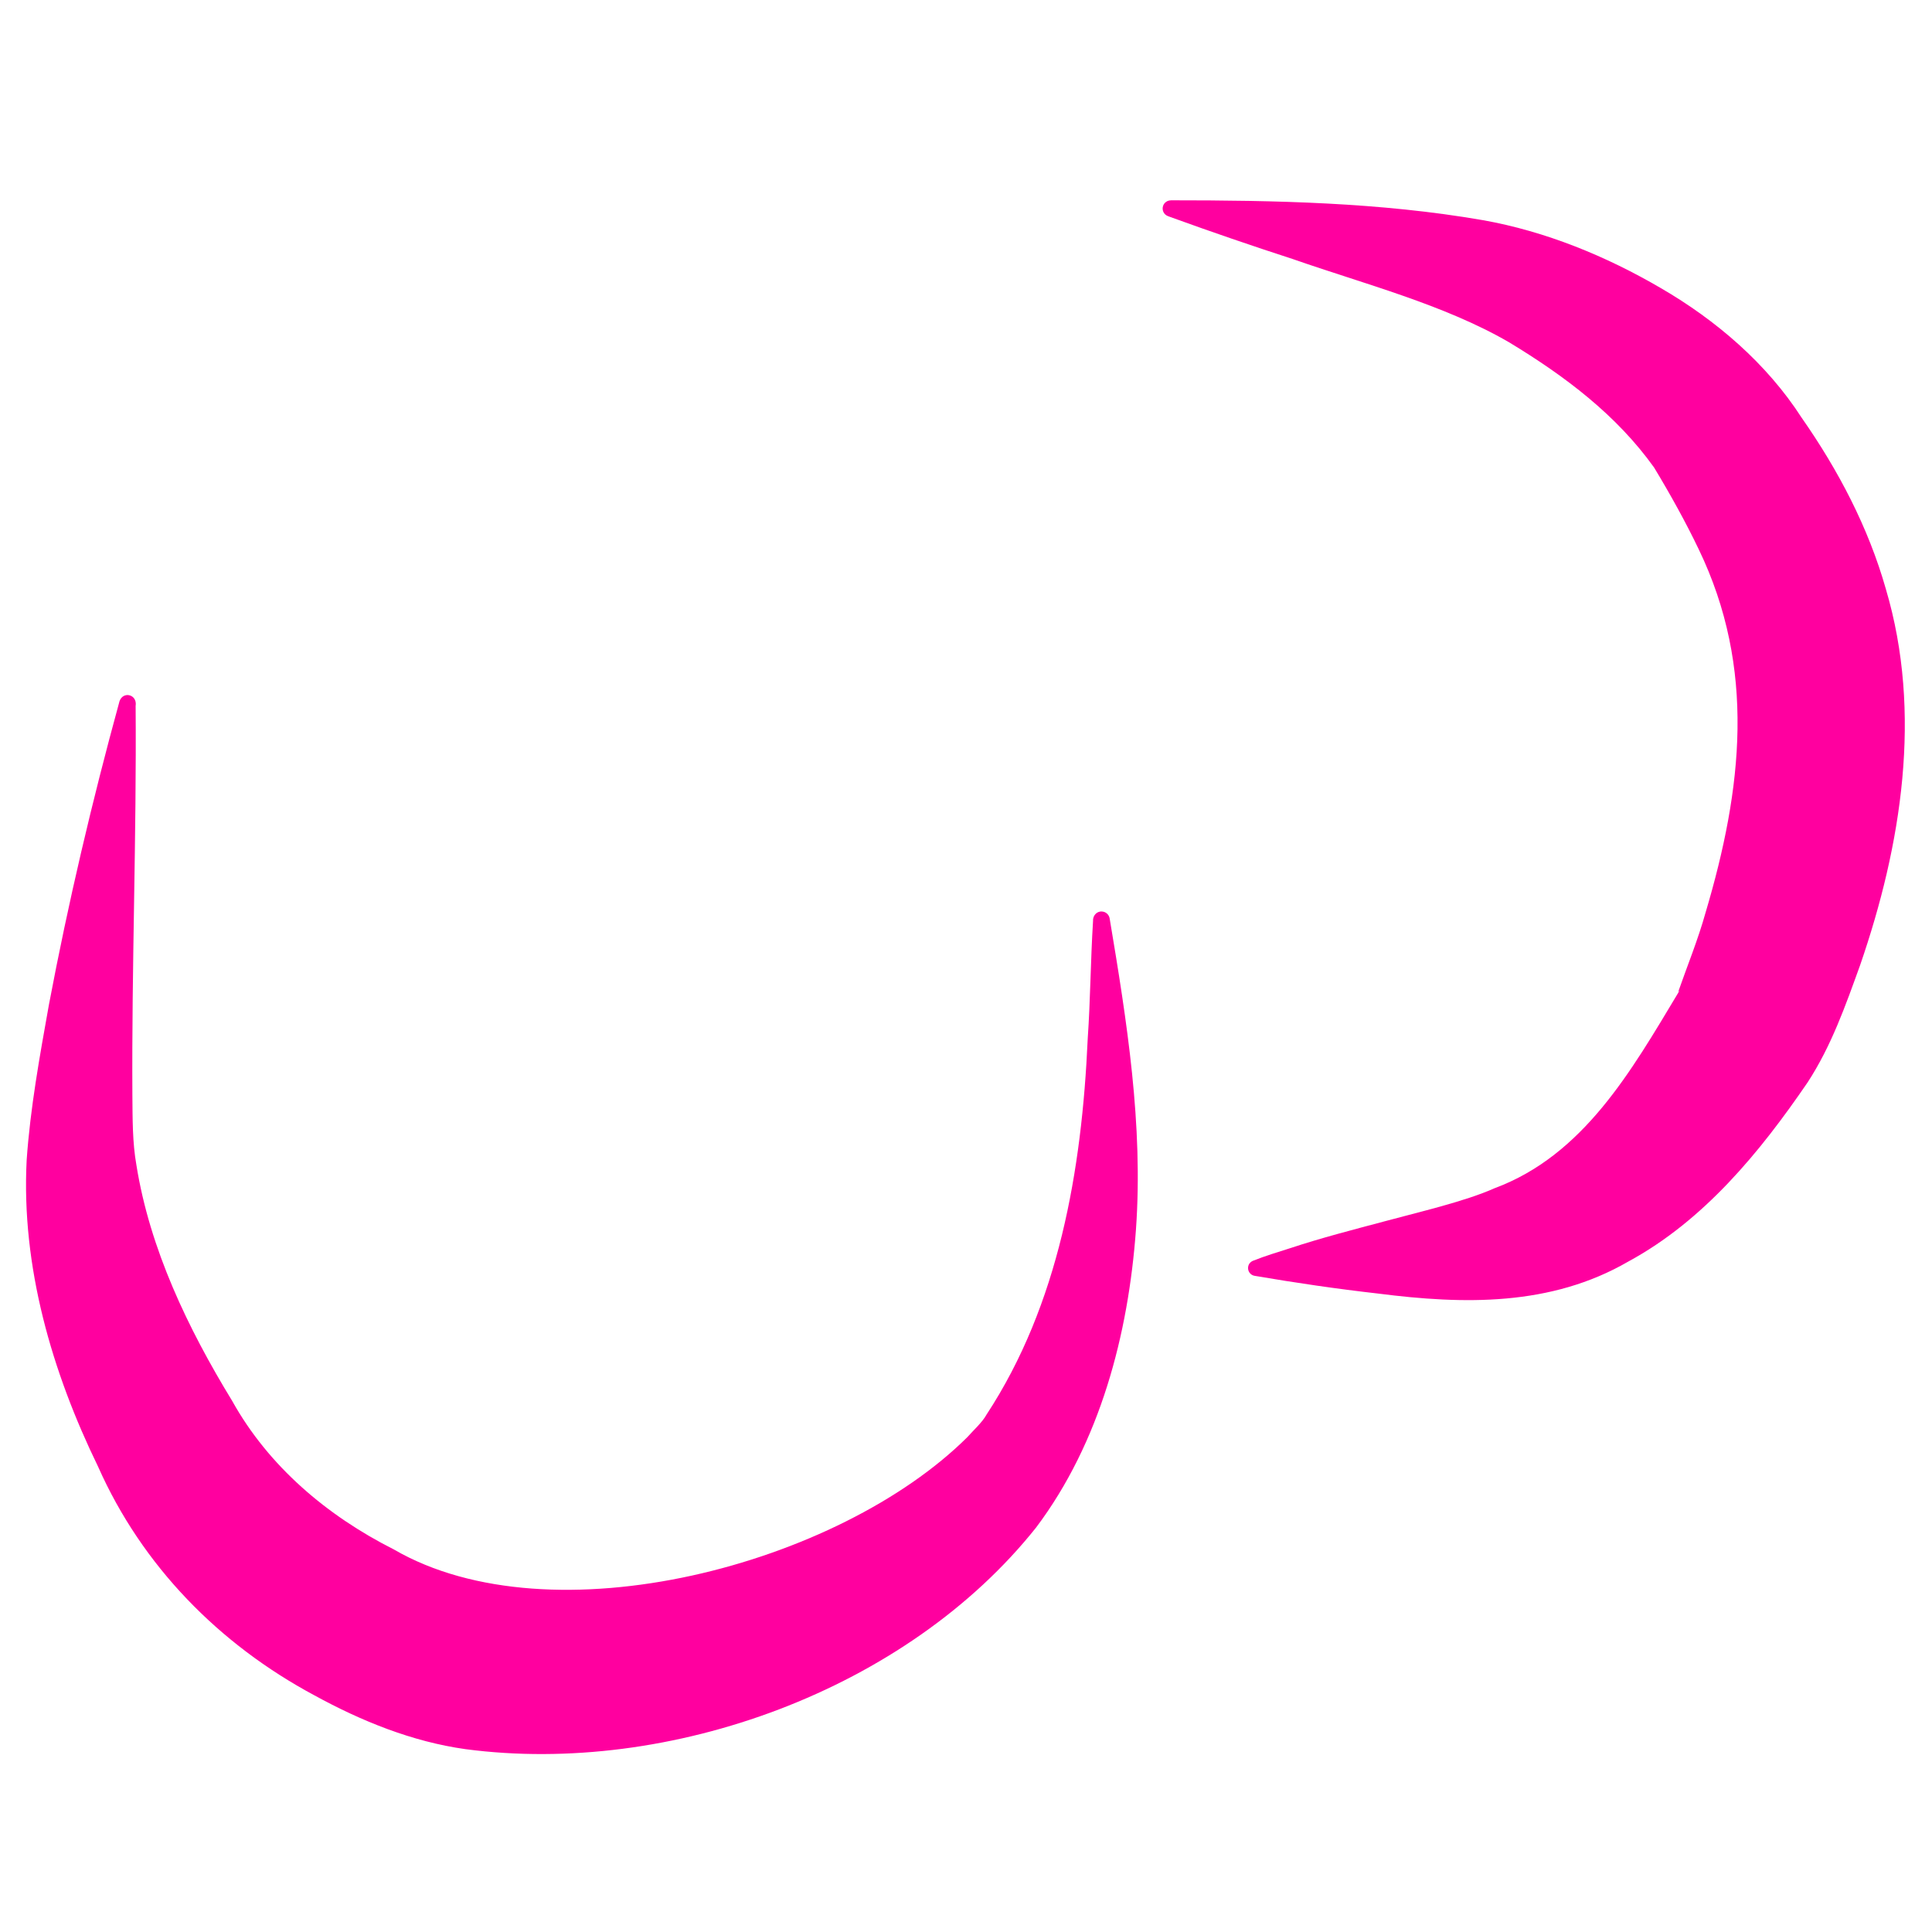
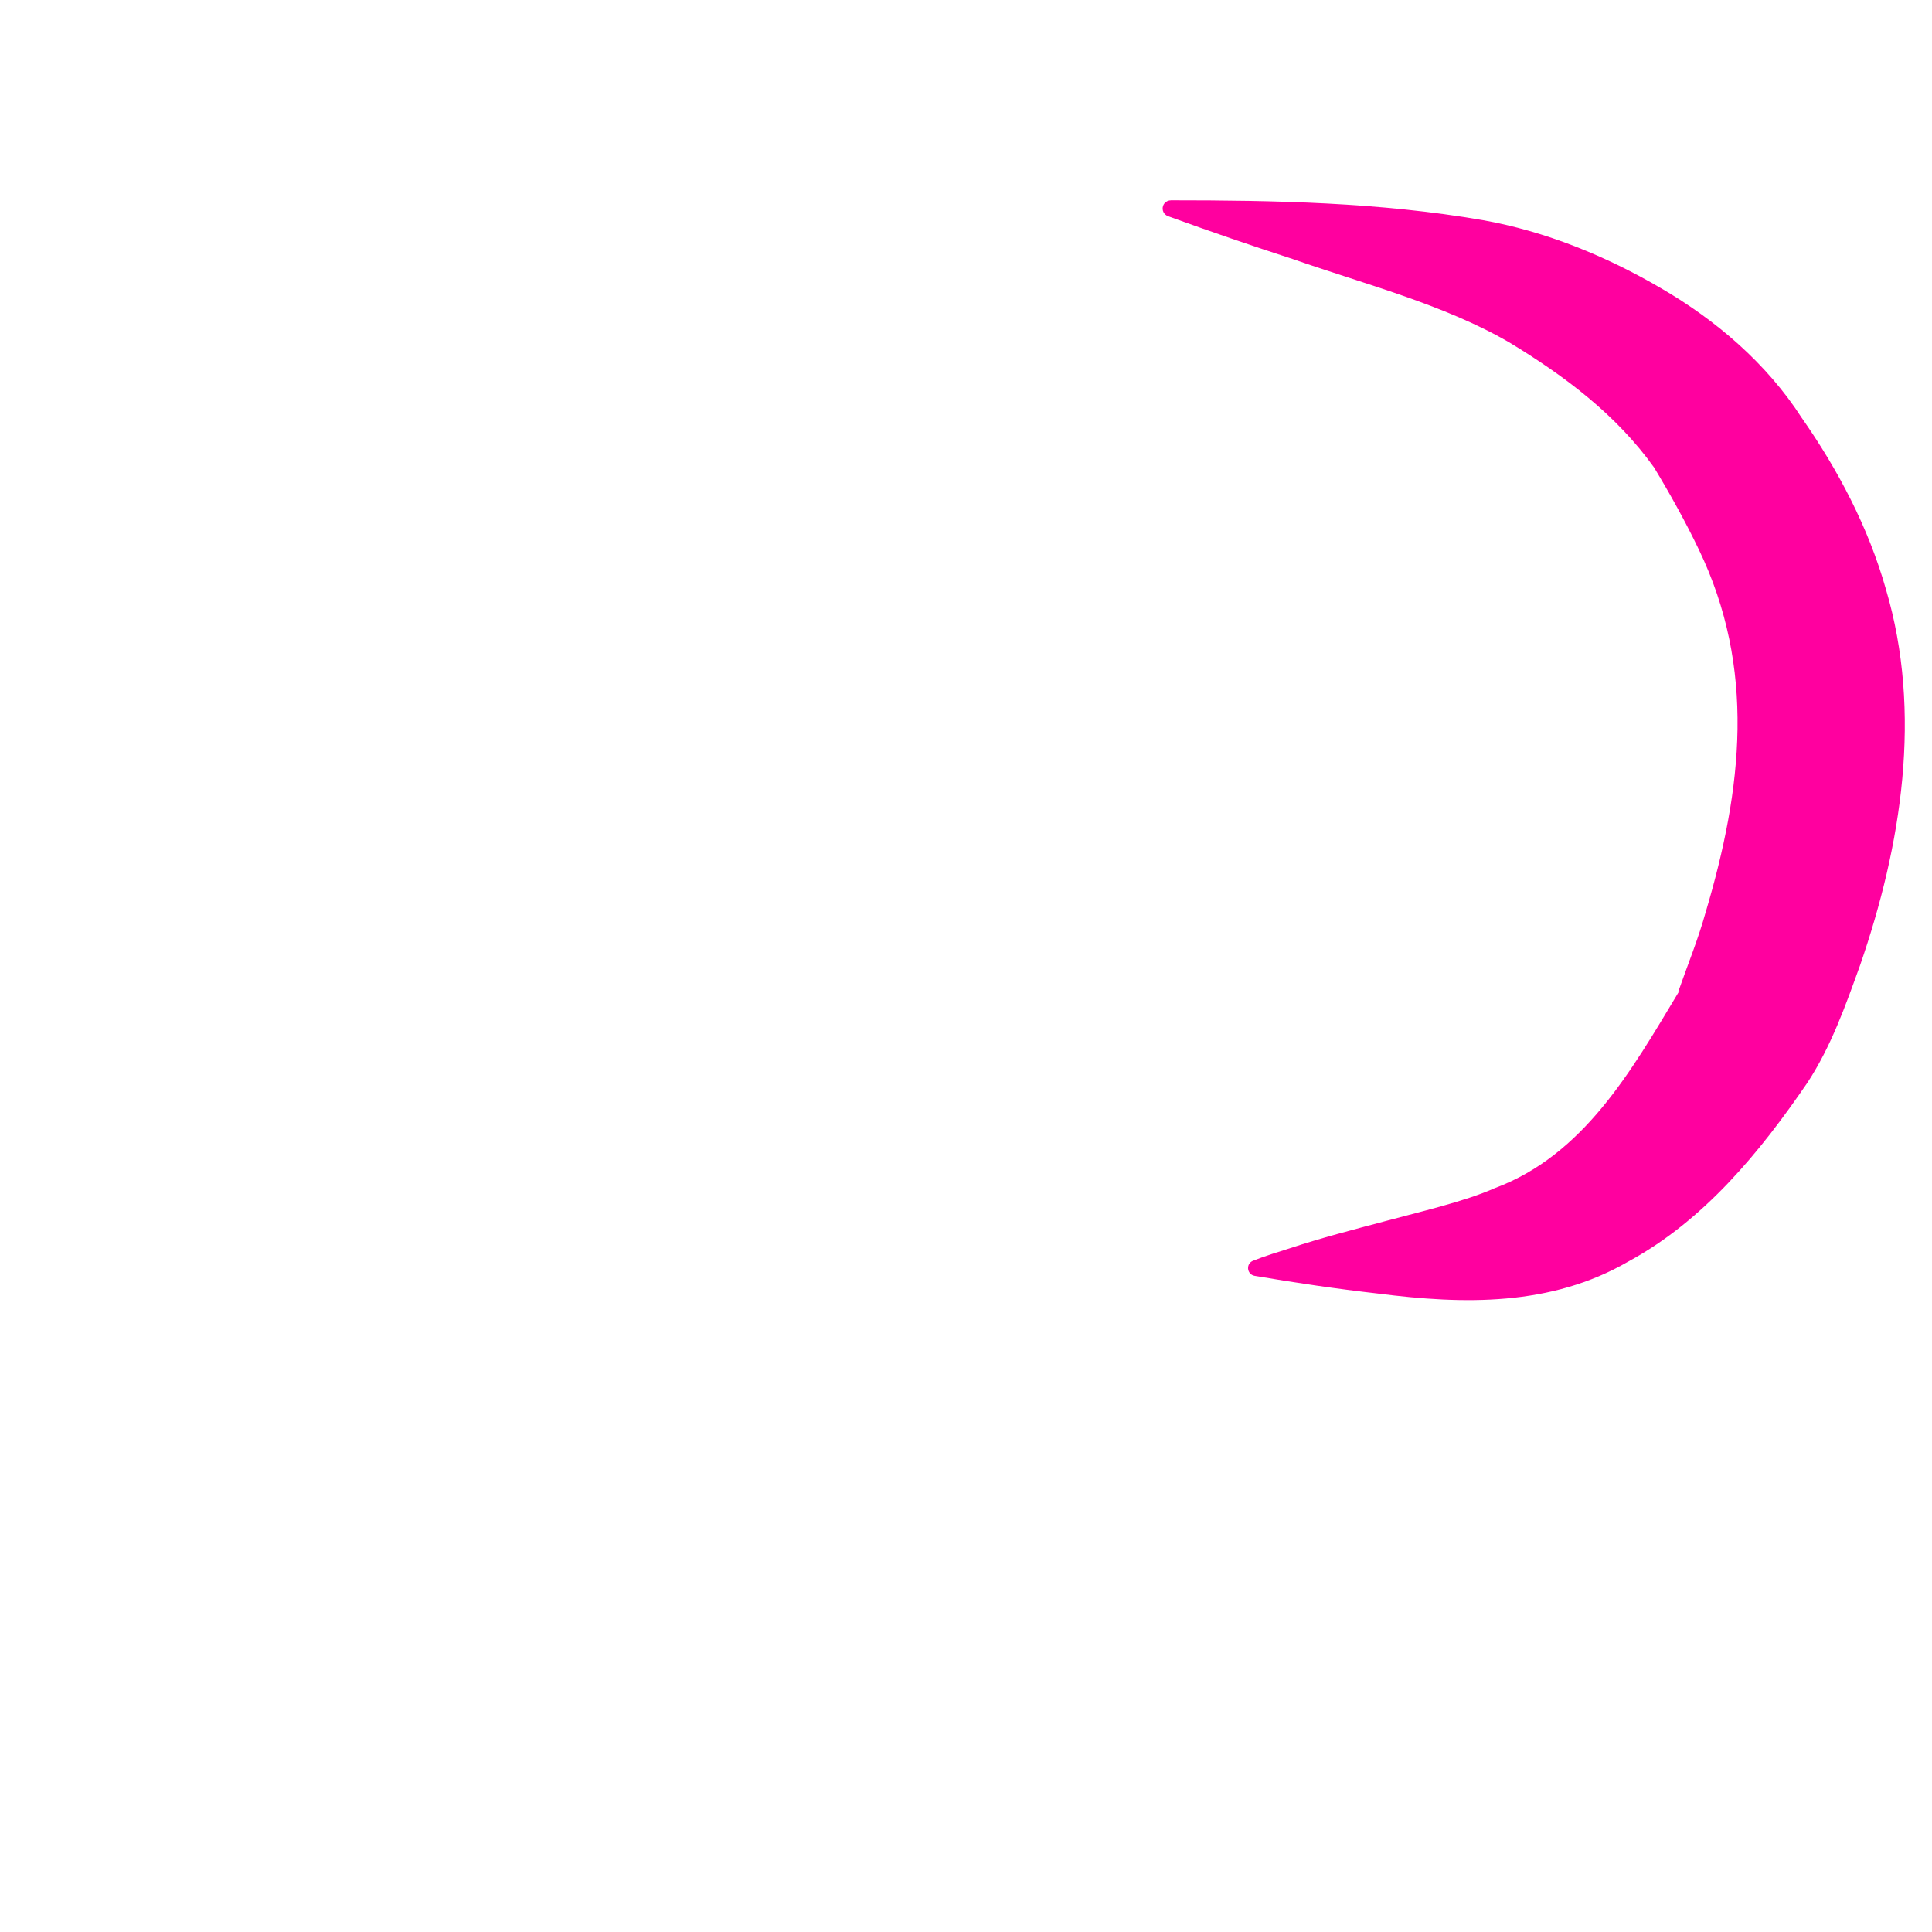
<svg xmlns="http://www.w3.org/2000/svg" id="Layer_2" data-name="Layer 2" viewBox="0 0 250 250">
  <defs>
    <style>
      .cls-1 {
        fill: #ff009f;
        stroke-width: 0px;
      }
    </style>
  </defs>
-   <path class="cls-1" d="M17.55,91.28c.13,17.15-.52,33.74-.42,50.47.03,3.02,0,6.07.52,9,1.73,10.85,6.65,21.12,12.39,30.52,4.7,8.45,12.27,14.86,20.91,19.22,20.46,11.89,57.61,2.01,74.23-14.53.71-.81,1.95-1.93,2.47-2.9,9.35-14.25,12.34-31.6,13.1-48.64.35-5.08.37-10.12.69-15.25-.05-.66.47-1.28,1.16-1.22.51.03.91.42.99.9,2.22,13.25,4.37,26.74,3.4,40.28-.98,13.54-4.64,27.52-12.91,38.52-16.72,21.03-47.41,32.19-73.85,28.69-6.87-.96-13.47-3.63-19.54-6.96-12.34-6.61-22.3-16.75-28-29.6-5.97-12.26-9.95-25.88-9.24-39.66.47-6.77,1.69-13.44,2.88-20.11,2.5-13.23,5.58-26.31,9.14-39.29.48-1.31,2.27-.87,2.09.57h0Z" />
  <path class="cls-1" d="M151.5,25.92c13.47,0,27.05.26,40.39,2.57,8.1,1.44,15.92,4.64,23.02,8.79,7.12,4.13,13.7,9.75,18.22,16.77,4.73,6.76,8.64,14.2,10.9,22.17,4.76,16.05,2.02,33.16-3.33,48.67-1.89,5.23-3.72,10.46-6.8,15.18-6.14,8.98-13.38,17.85-23.19,23.17-10.04,5.82-21.32,5.56-32.36,4.15-5.37-.61-10.69-1.39-16.01-2.3-.55-.09-.92-.62-.83-1.17.06-.37.31-.65.64-.78,1.58-.63,3.18-1.11,4.75-1.61,4-1.33,8.32-2.44,12.3-3.5,4.38-1.19,10.34-2.55,14.19-4.27,11.52-4.28,17.68-15.15,23.76-25.27,0,0,.13-.21.13-.21l.06-.11s-.02.02-.03.02l-.17.21c1.17-3.36,2.58-6.79,3.56-10.31,4.77-16.05,6.55-31.59-.89-47.02-1.64-3.44-3.73-7.2-5.77-10.57-4.86-6.8-11.54-11.84-18.79-16.22-8.4-4.87-18.76-7.54-28-10.77-5.18-1.68-10.44-3.48-15.76-5.41l-.35-.13c-.55-.2-.83-.8-.63-1.35.15-.42.56-.69.98-.69h0Z" />
</svg>